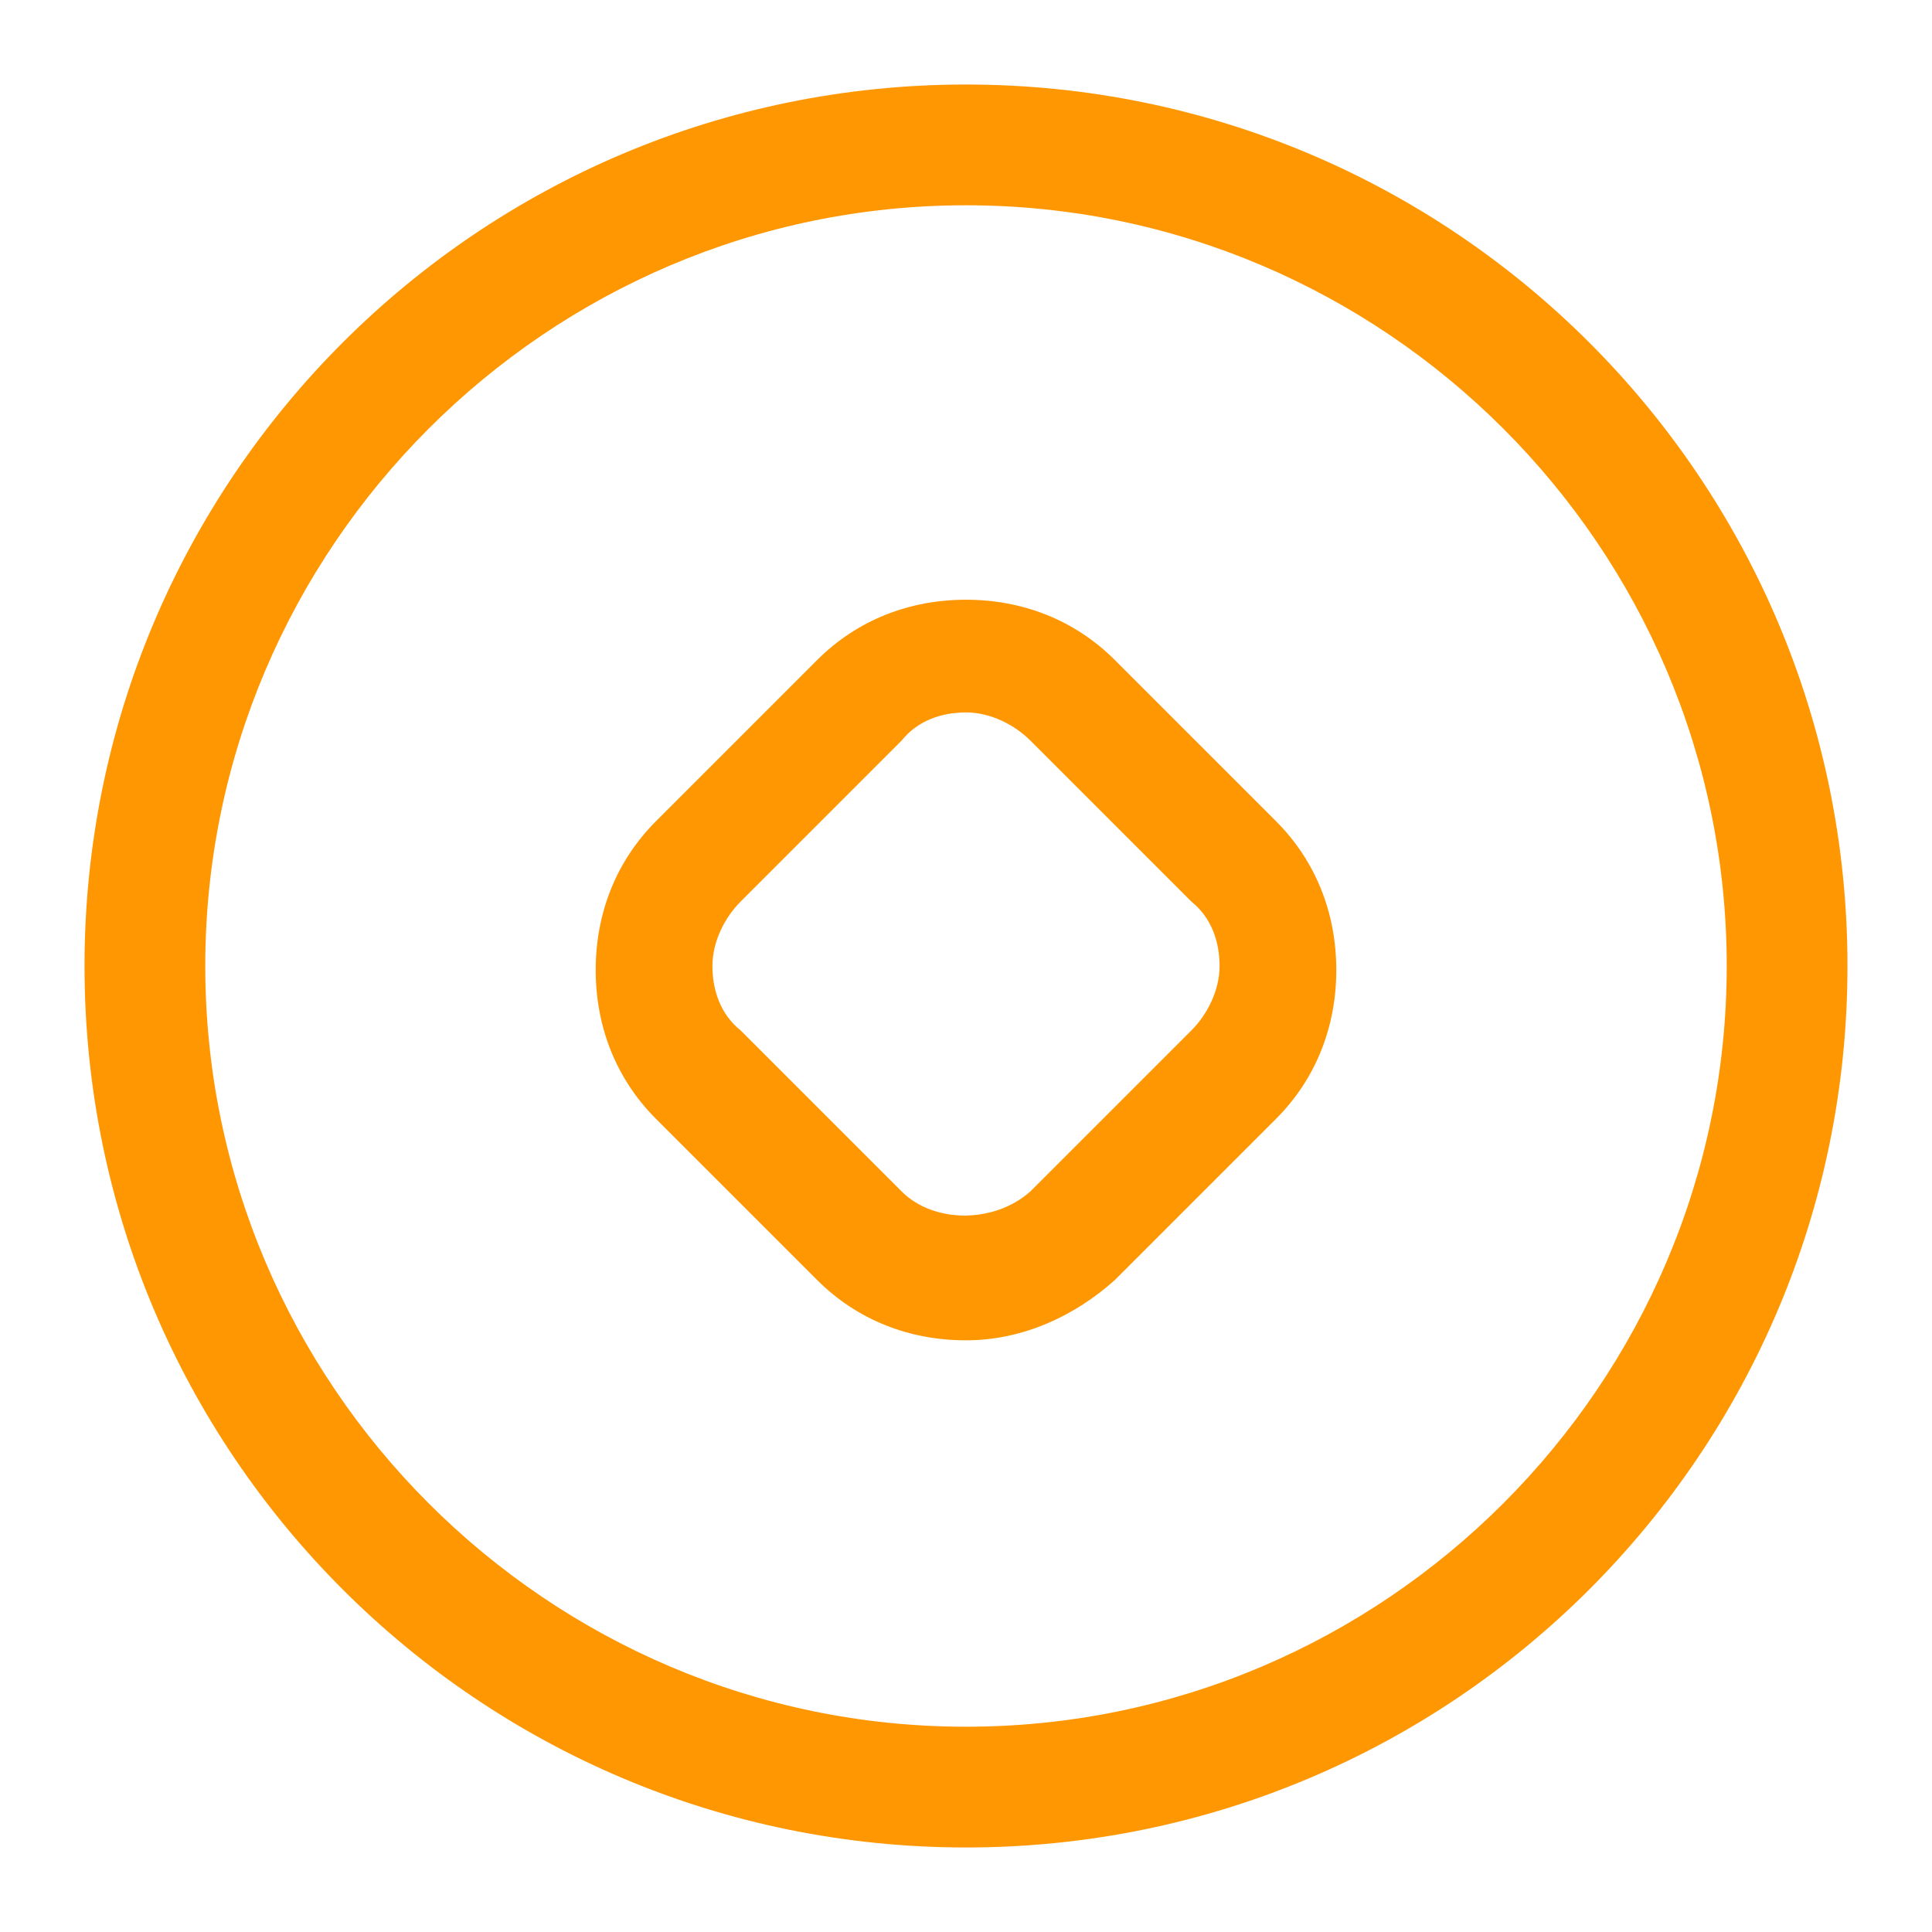
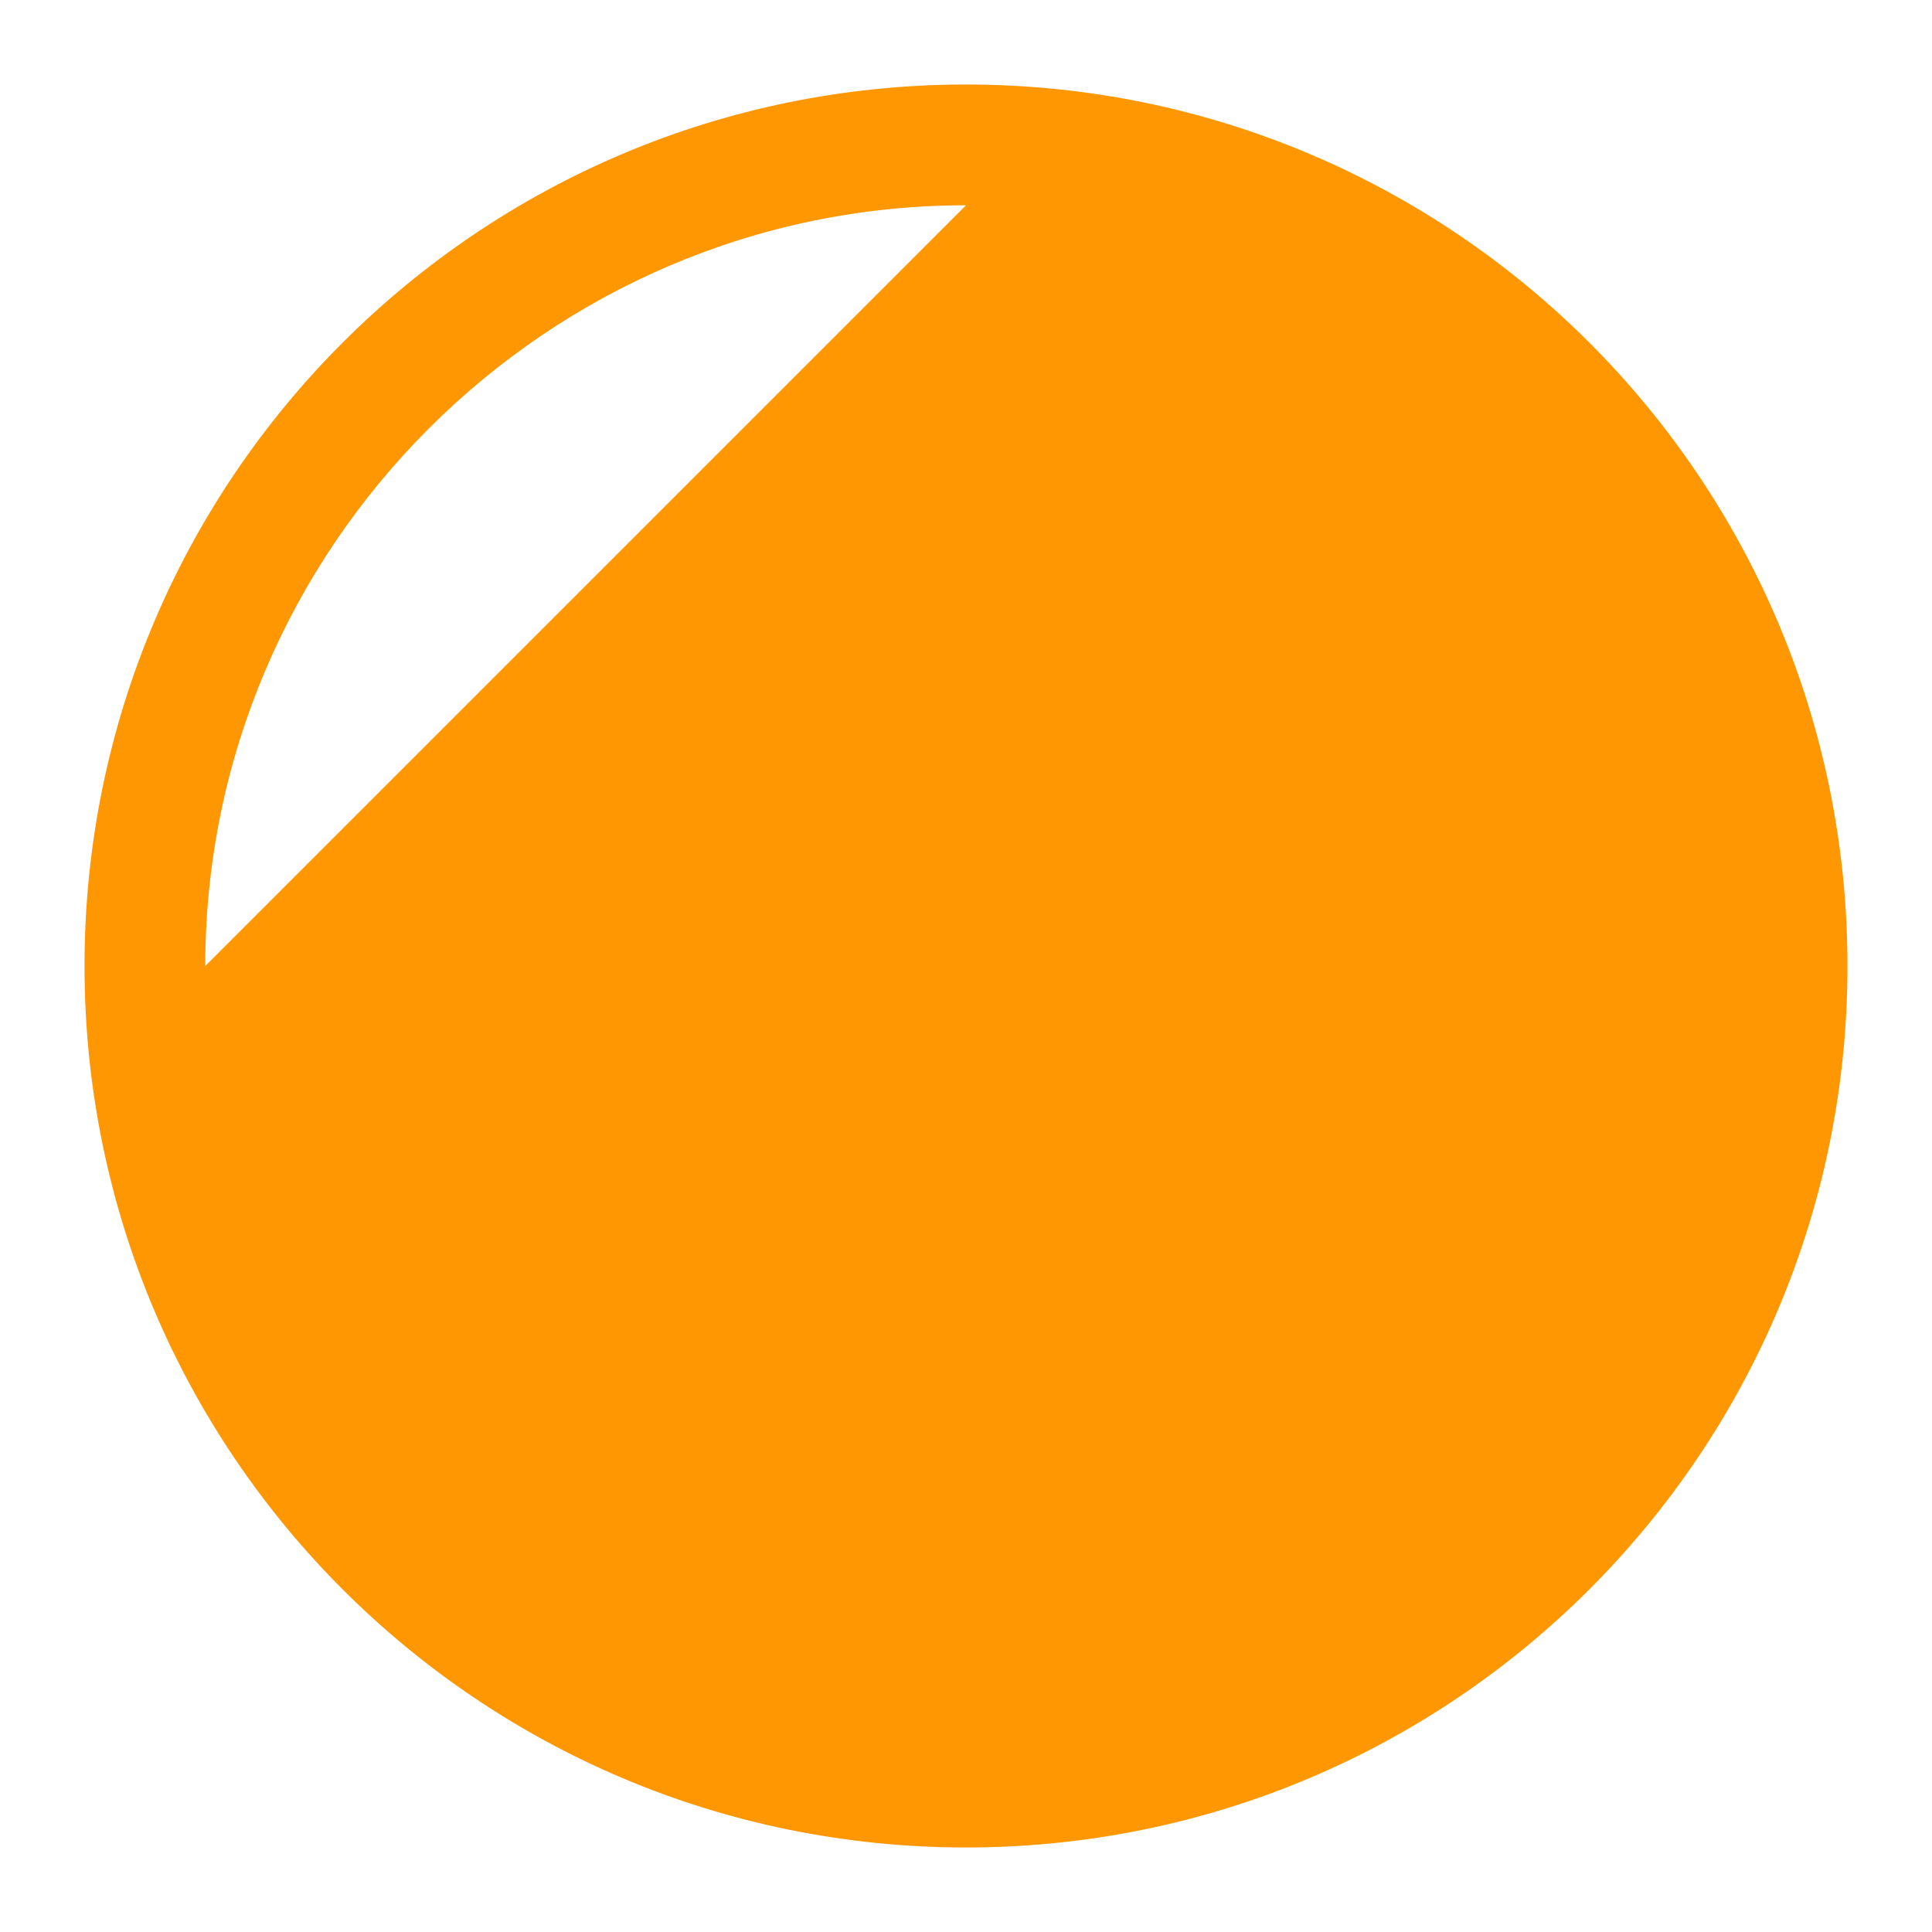
<svg xmlns="http://www.w3.org/2000/svg" t="1708573278214" class="icon" viewBox="0 0 1024 1024" version="1.1" p-id="19948">
-   <path d="M512 710.4c-29.867 0-57.6-10.667-78.933-32l-85.334-85.333c-21.333-21.334-32-49.067-32-78.934 0-29.866 10.667-57.6 32-78.933l85.334-85.333c21.333-21.334 49.066-32 78.933-32 29.867 0 57.6 10.666 78.933 32l85.334 85.333c21.333 21.333 32 49.067 32 78.933 0 29.867-10.667 57.6-32 78.934L590.933 678.4c-21.333 19.2-49.066 32-78.933 32z m0-332.8c-12.8 0-25.6 4.267-34.133 14.933l-85.334 85.334C384 486.4 377.6 499.2 377.6 512c0 12.8 4.267 25.6 14.933 34.133l85.334 85.334c17.066 17.066 49.066 17.066 68.266 0l85.334-85.334C640 537.6 646.4 524.8 646.4 512c0-12.8-4.267-25.6-14.933-34.133l-85.334-85.334C537.6 384 524.8 377.6 512 377.6z" fill="#FF9702" p-id="19949" />
-   <path d="M512 979.2C253.867 979.2 44.8 770.133 44.8 512S253.867 44.8 512 44.8 979.2 253.867 979.2 512 770.133 979.2 512 979.2z m0-870.4c-221.867 0-403.2 181.333-403.2 403.2S290.133 915.2 512 915.2 915.2 733.867 915.2 512 733.867 108.8 512 108.8z" fill="#FF9702" p-id="19950" />
+   <path d="M512 979.2C253.867 979.2 44.8 770.133 44.8 512S253.867 44.8 512 44.8 979.2 253.867 979.2 512 770.133 979.2 512 979.2z m0-870.4c-221.867 0-403.2 181.333-403.2 403.2z" fill="#FF9702" p-id="19950" />
</svg>